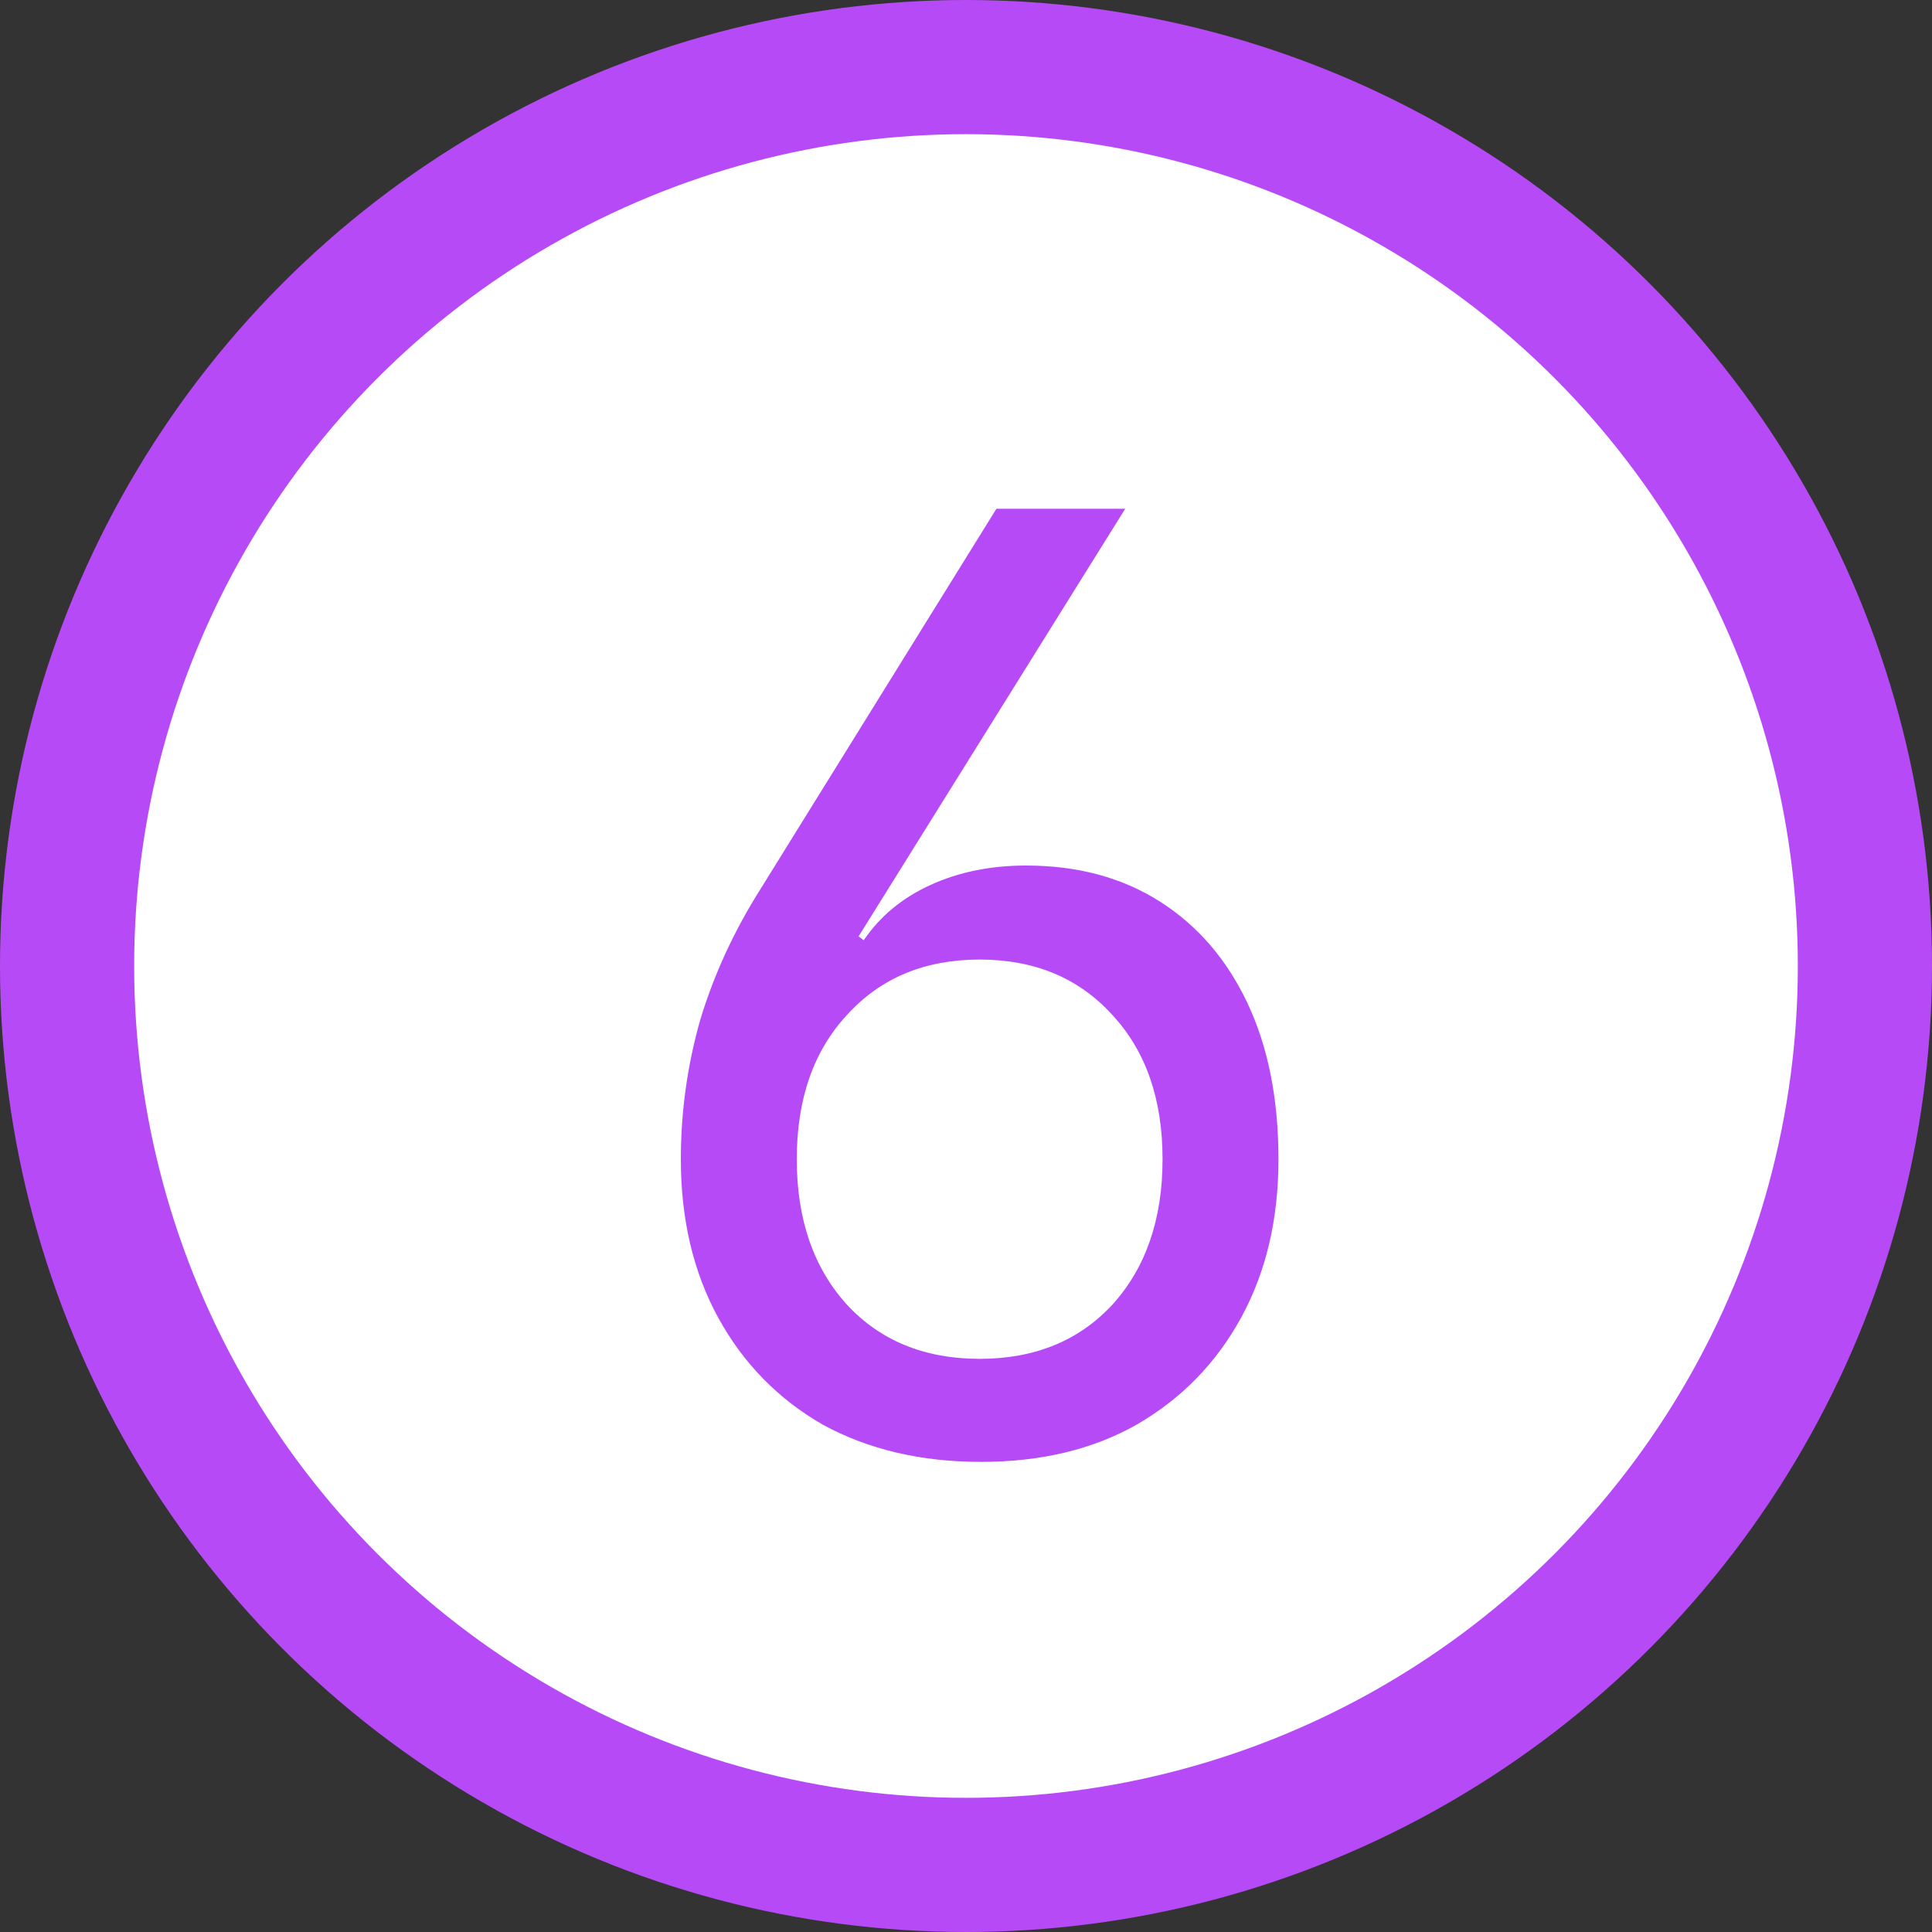
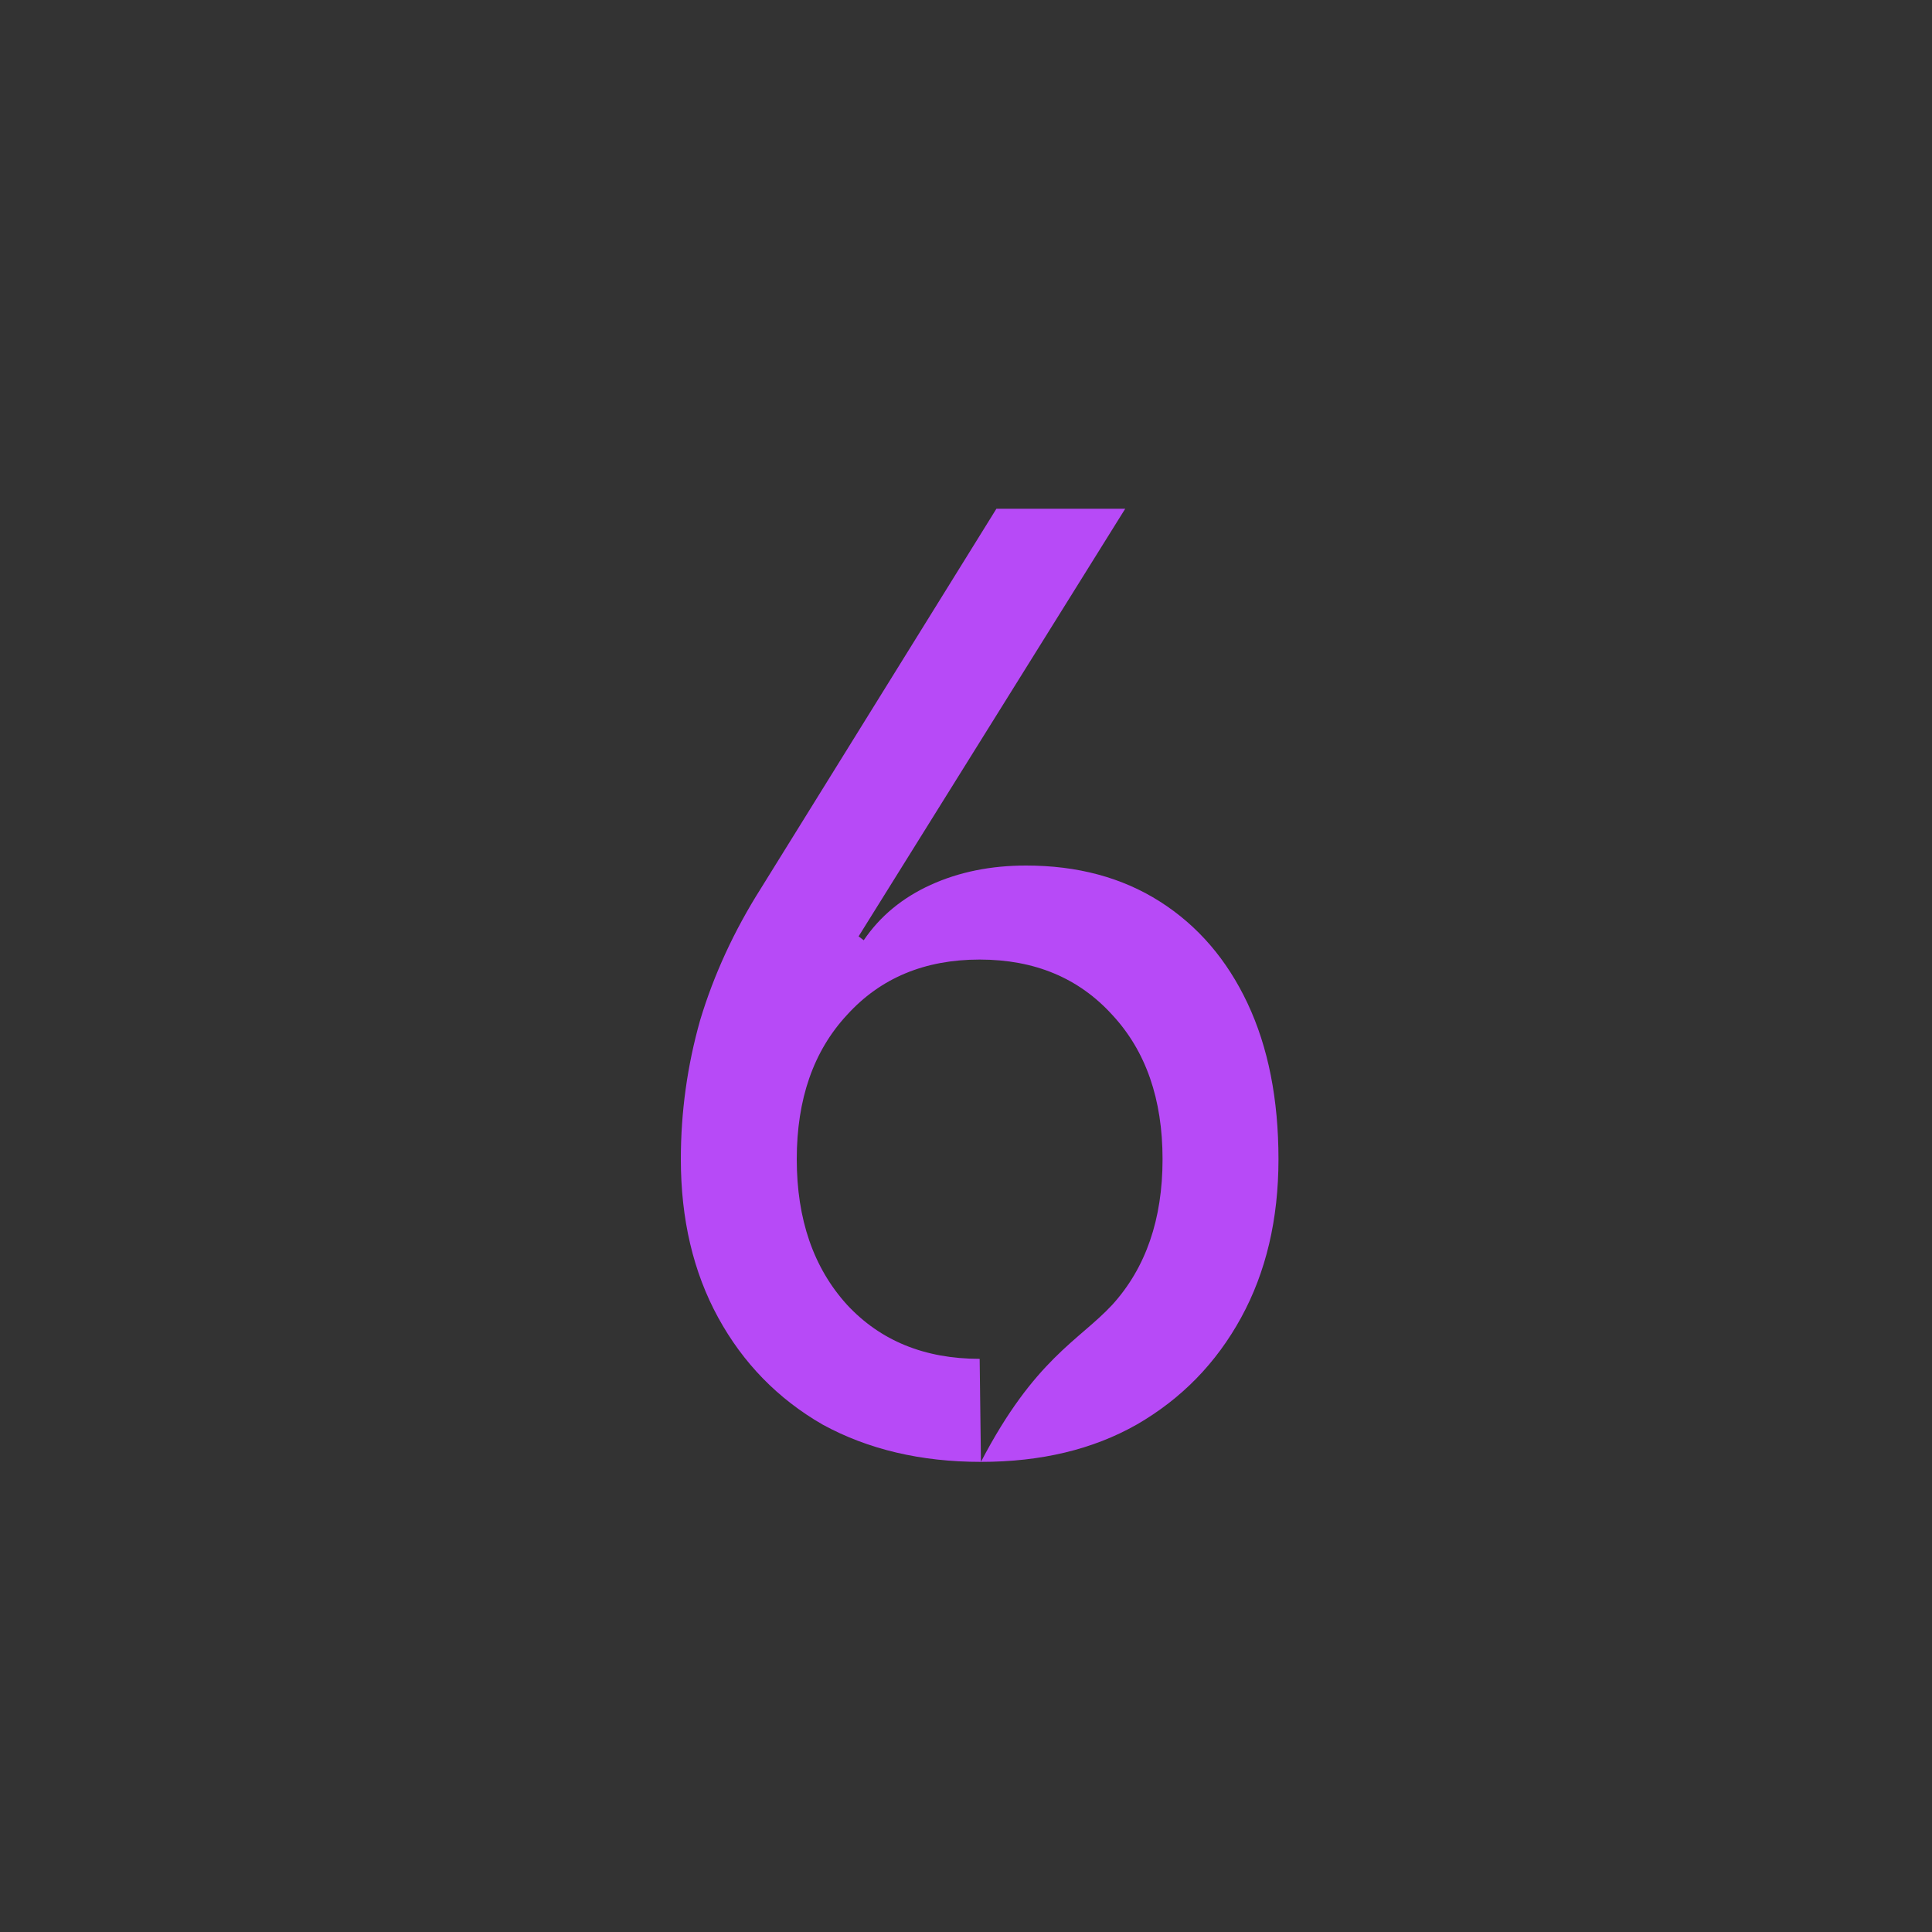
<svg xmlns="http://www.w3.org/2000/svg" width="72" height="72" viewBox="0 0 72 72" fill="none">
  <rect x="0" y="0" width="72" height="72" fill="#333333" stroke="none" />
-   <circle cx="36" cy="36" r="33.5" fill="white" stroke="#B74AF7" stroke-width="5" />
-   <path d="M36.557 54.48C34.317 54.48 32.349 54.016 30.653 53.088C28.989 52.128 27.693 50.8 26.765 49.104C25.837 47.408 25.373 45.44 25.373 43.2C25.373 41.44 25.613 39.712 26.093 38.016C26.605 36.32 27.357 34.688 28.349 33.12L37.133 18.96H41.933L31.997 34.896L32.189 35.04C32.797 34.144 33.629 33.456 34.685 32.976C35.741 32.496 36.925 32.256 38.237 32.256C40.157 32.256 41.821 32.704 43.229 33.6C44.637 34.496 45.725 35.76 46.493 37.392C47.261 39.024 47.645 40.96 47.645 43.2C47.645 45.44 47.181 47.408 46.253 49.104C45.325 50.8 44.029 52.128 42.365 53.088C40.733 54.016 38.797 54.48 36.557 54.48ZM36.509 50.64C38.557 50.64 40.205 49.968 41.453 48.624C42.701 47.248 43.325 45.44 43.325 43.2C43.325 40.96 42.701 39.168 41.453 37.824C40.205 36.448 38.557 35.76 36.509 35.76C34.461 35.76 32.813 36.448 31.565 37.824C30.317 39.168 29.693 40.96 29.693 43.2C29.693 45.44 30.317 47.248 31.565 48.624C32.813 49.968 34.461 50.64 36.509 50.64Z" fill="#B74AF7" />
+   <path d="M36.557 54.48C34.317 54.48 32.349 54.016 30.653 53.088C28.989 52.128 27.693 50.8 26.765 49.104C25.837 47.408 25.373 45.44 25.373 43.2C25.373 41.44 25.613 39.712 26.093 38.016C26.605 36.32 27.357 34.688 28.349 33.12L37.133 18.96H41.933L31.997 34.896L32.189 35.04C32.797 34.144 33.629 33.456 34.685 32.976C35.741 32.496 36.925 32.256 38.237 32.256C40.157 32.256 41.821 32.704 43.229 33.6C44.637 34.496 45.725 35.76 46.493 37.392C47.261 39.024 47.645 40.96 47.645 43.2C47.645 45.44 47.181 47.408 46.253 49.104C45.325 50.8 44.029 52.128 42.365 53.088C40.733 54.016 38.797 54.48 36.557 54.48ZC38.557 50.64 40.205 49.968 41.453 48.624C42.701 47.248 43.325 45.44 43.325 43.2C43.325 40.96 42.701 39.168 41.453 37.824C40.205 36.448 38.557 35.76 36.509 35.76C34.461 35.76 32.813 36.448 31.565 37.824C30.317 39.168 29.693 40.96 29.693 43.2C29.693 45.44 30.317 47.248 31.565 48.624C32.813 49.968 34.461 50.64 36.509 50.64Z" fill="#B74AF7" />
</svg>